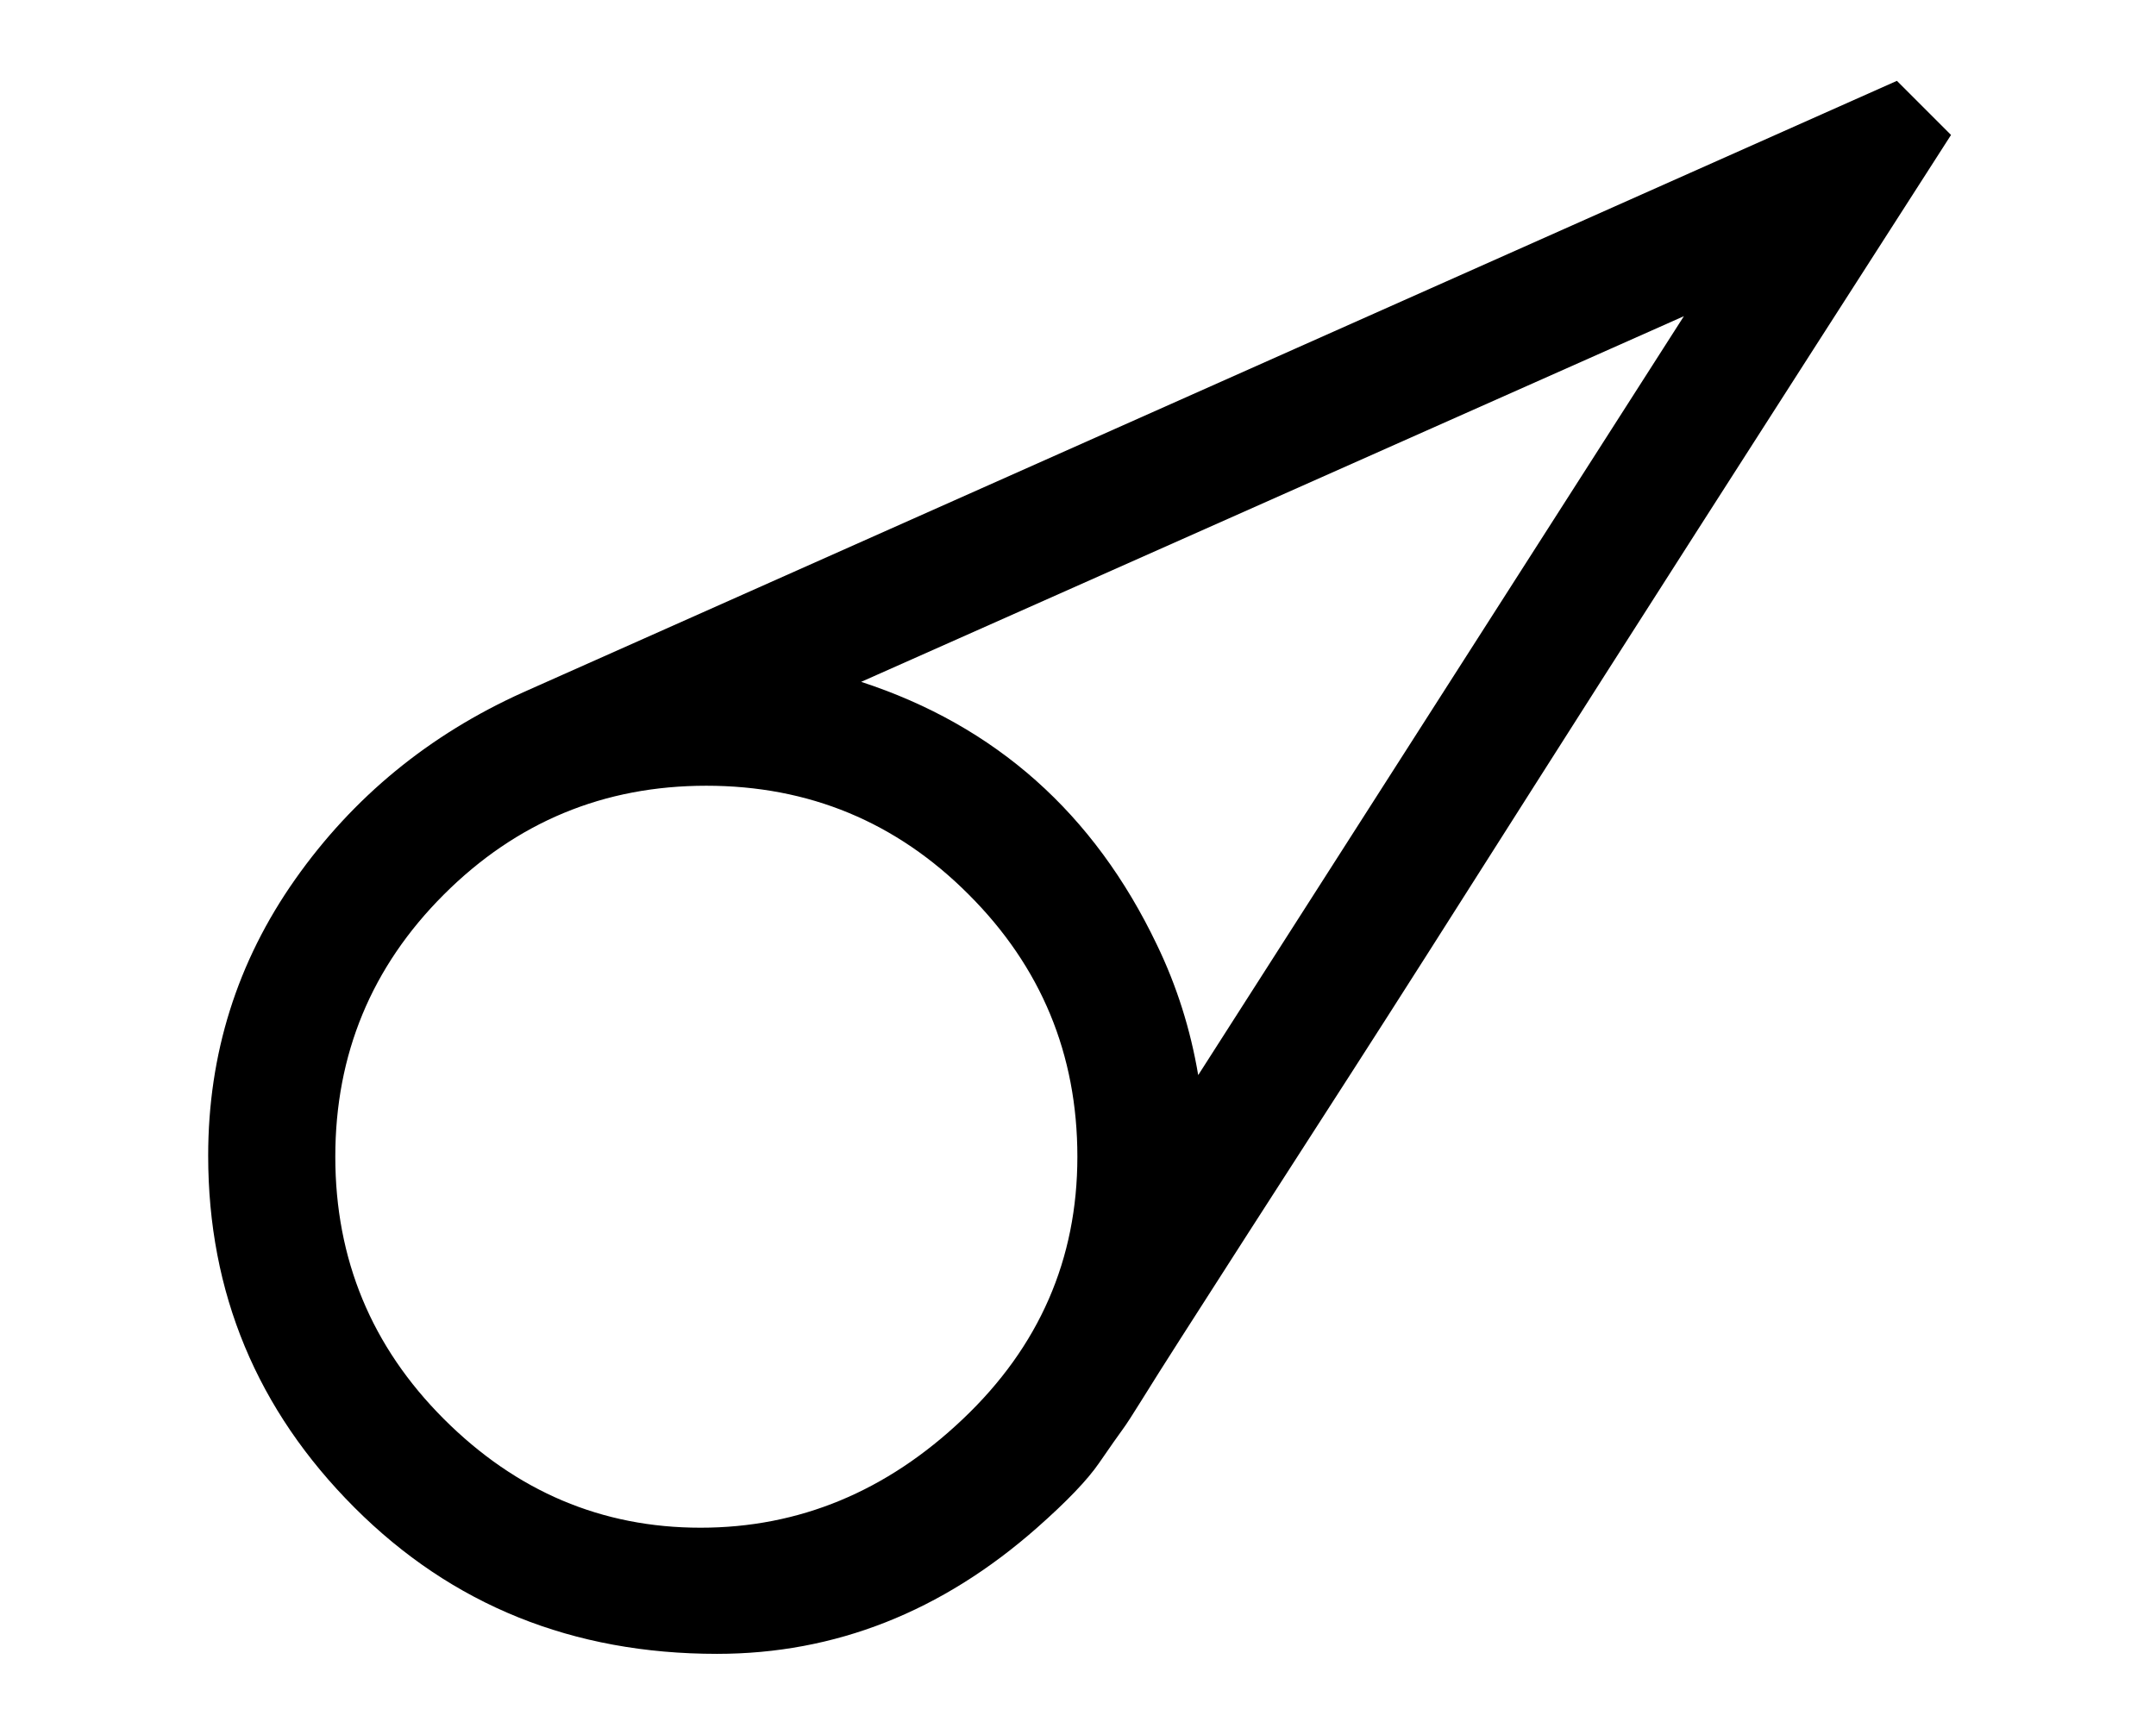
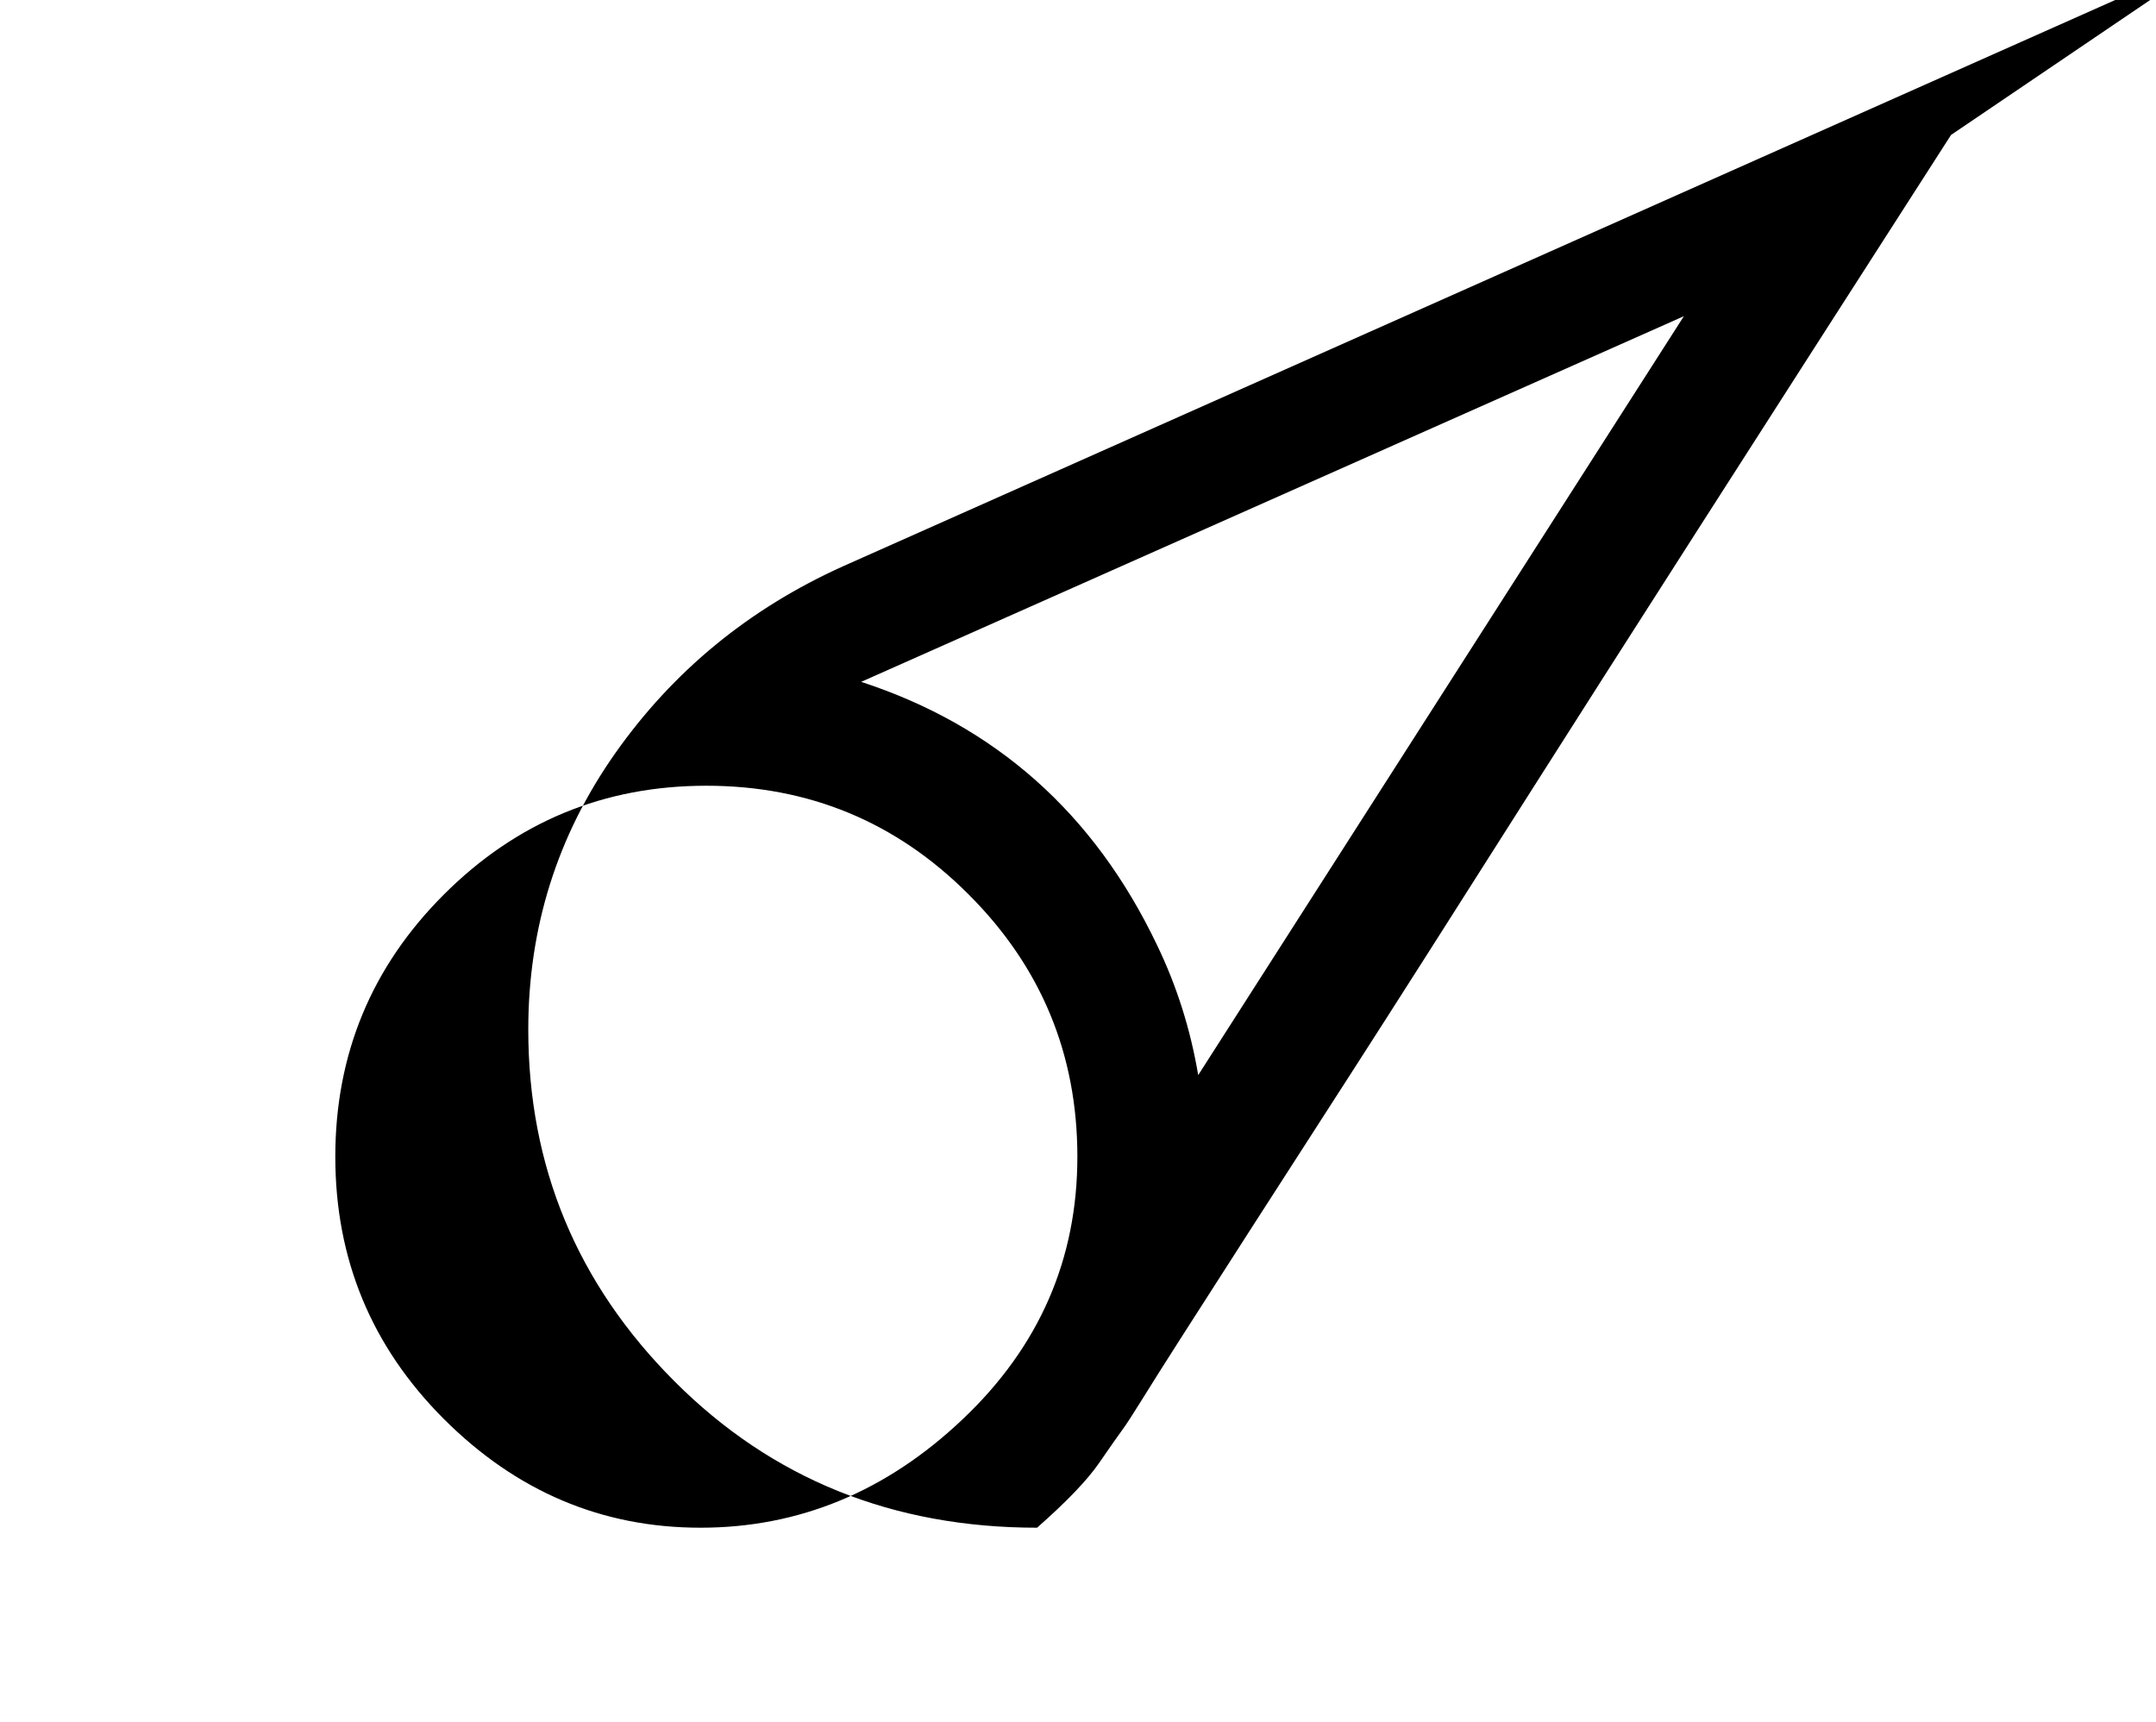
<svg xmlns="http://www.w3.org/2000/svg" version="1.2" baseProfile="tiny" id="Layer_1" x="0px" y="0px" width="22.267px" height="17.787px" viewBox="-5.562 -15.111 22.267 17.787" xml:space="preserve">
  <g>
-     <path d="M14.588-13.717c-2.044,3.183-3.481,5.427-4.31,6.733S8.824-4.696,8.401-4.039   C7.977-3.382,7.621-2.829,7.333-2.38C7.045-1.931,6.813-1.57,6.638-1.296   c-0.175,0.274-0.31,0.487-0.405,0.641C6.138-0.502,6.071-0.398,6.031-0.344   C5.99-0.289,5.91-0.174,5.789,0.001c-0.12,0.175-0.334,0.398-0.64,0.668   C4.164,1.538,3.062,1.972,1.843,1.972c-1.489,0-2.737-0.503-3.744-1.511s-1.511-2.219-1.511-3.635   c0-1.051,0.299-2.002,0.897-2.852c0.599-0.851,1.383-1.495,2.354-1.933l14.19-6.317L14.588-13.717z    M-2.099-3.163c0,1.059,0.374,1.962,1.122,2.71c0.749,0.748,1.631,1.122,2.65,1.122   c1.018,0,1.921-0.374,2.709-1.122c0.789-0.748,1.183-1.651,1.183-2.71   c0-1.058-0.374-1.961-1.123-2.709C3.695-6.621,2.791-6.995,1.733-6.995   c-1.059,0-1.961,0.375-2.71,1.123C-1.725-5.125-2.099-4.221-2.099-3.163z M3.332-8.068   c1.387,0.453,2.405,1.357,3.054,2.715C6.591-4.929,6.733-4.48,6.813-4.006l5.016-7.839L3.332-8.068   z" />
+     <path d="M14.588-13.717c-2.044,3.183-3.481,5.427-4.31,6.733S8.824-4.696,8.401-4.039   C7.977-3.382,7.621-2.829,7.333-2.38C7.045-1.931,6.813-1.57,6.638-1.296   c-0.175,0.274-0.31,0.487-0.405,0.641C6.138-0.502,6.071-0.398,6.031-0.344   C5.99-0.289,5.91-0.174,5.789,0.001c-0.12,0.175-0.334,0.398-0.64,0.668   c-1.489,0-2.737-0.503-3.744-1.511s-1.511-2.219-1.511-3.635   c0-1.051,0.299-2.002,0.897-2.852c0.599-0.851,1.383-1.495,2.354-1.933l14.19-6.317L14.588-13.717z    M-2.099-3.163c0,1.059,0.374,1.962,1.122,2.71c0.749,0.748,1.631,1.122,2.65,1.122   c1.018,0,1.921-0.374,2.709-1.122c0.789-0.748,1.183-1.651,1.183-2.71   c0-1.058-0.374-1.961-1.123-2.709C3.695-6.621,2.791-6.995,1.733-6.995   c-1.059,0-1.961,0.375-2.71,1.123C-1.725-5.125-2.099-4.221-2.099-3.163z M3.332-8.068   c1.387,0.453,2.405,1.357,3.054,2.715C6.591-4.929,6.733-4.48,6.813-4.006l5.016-7.839L3.332-8.068   z" />
  </g>
</svg>